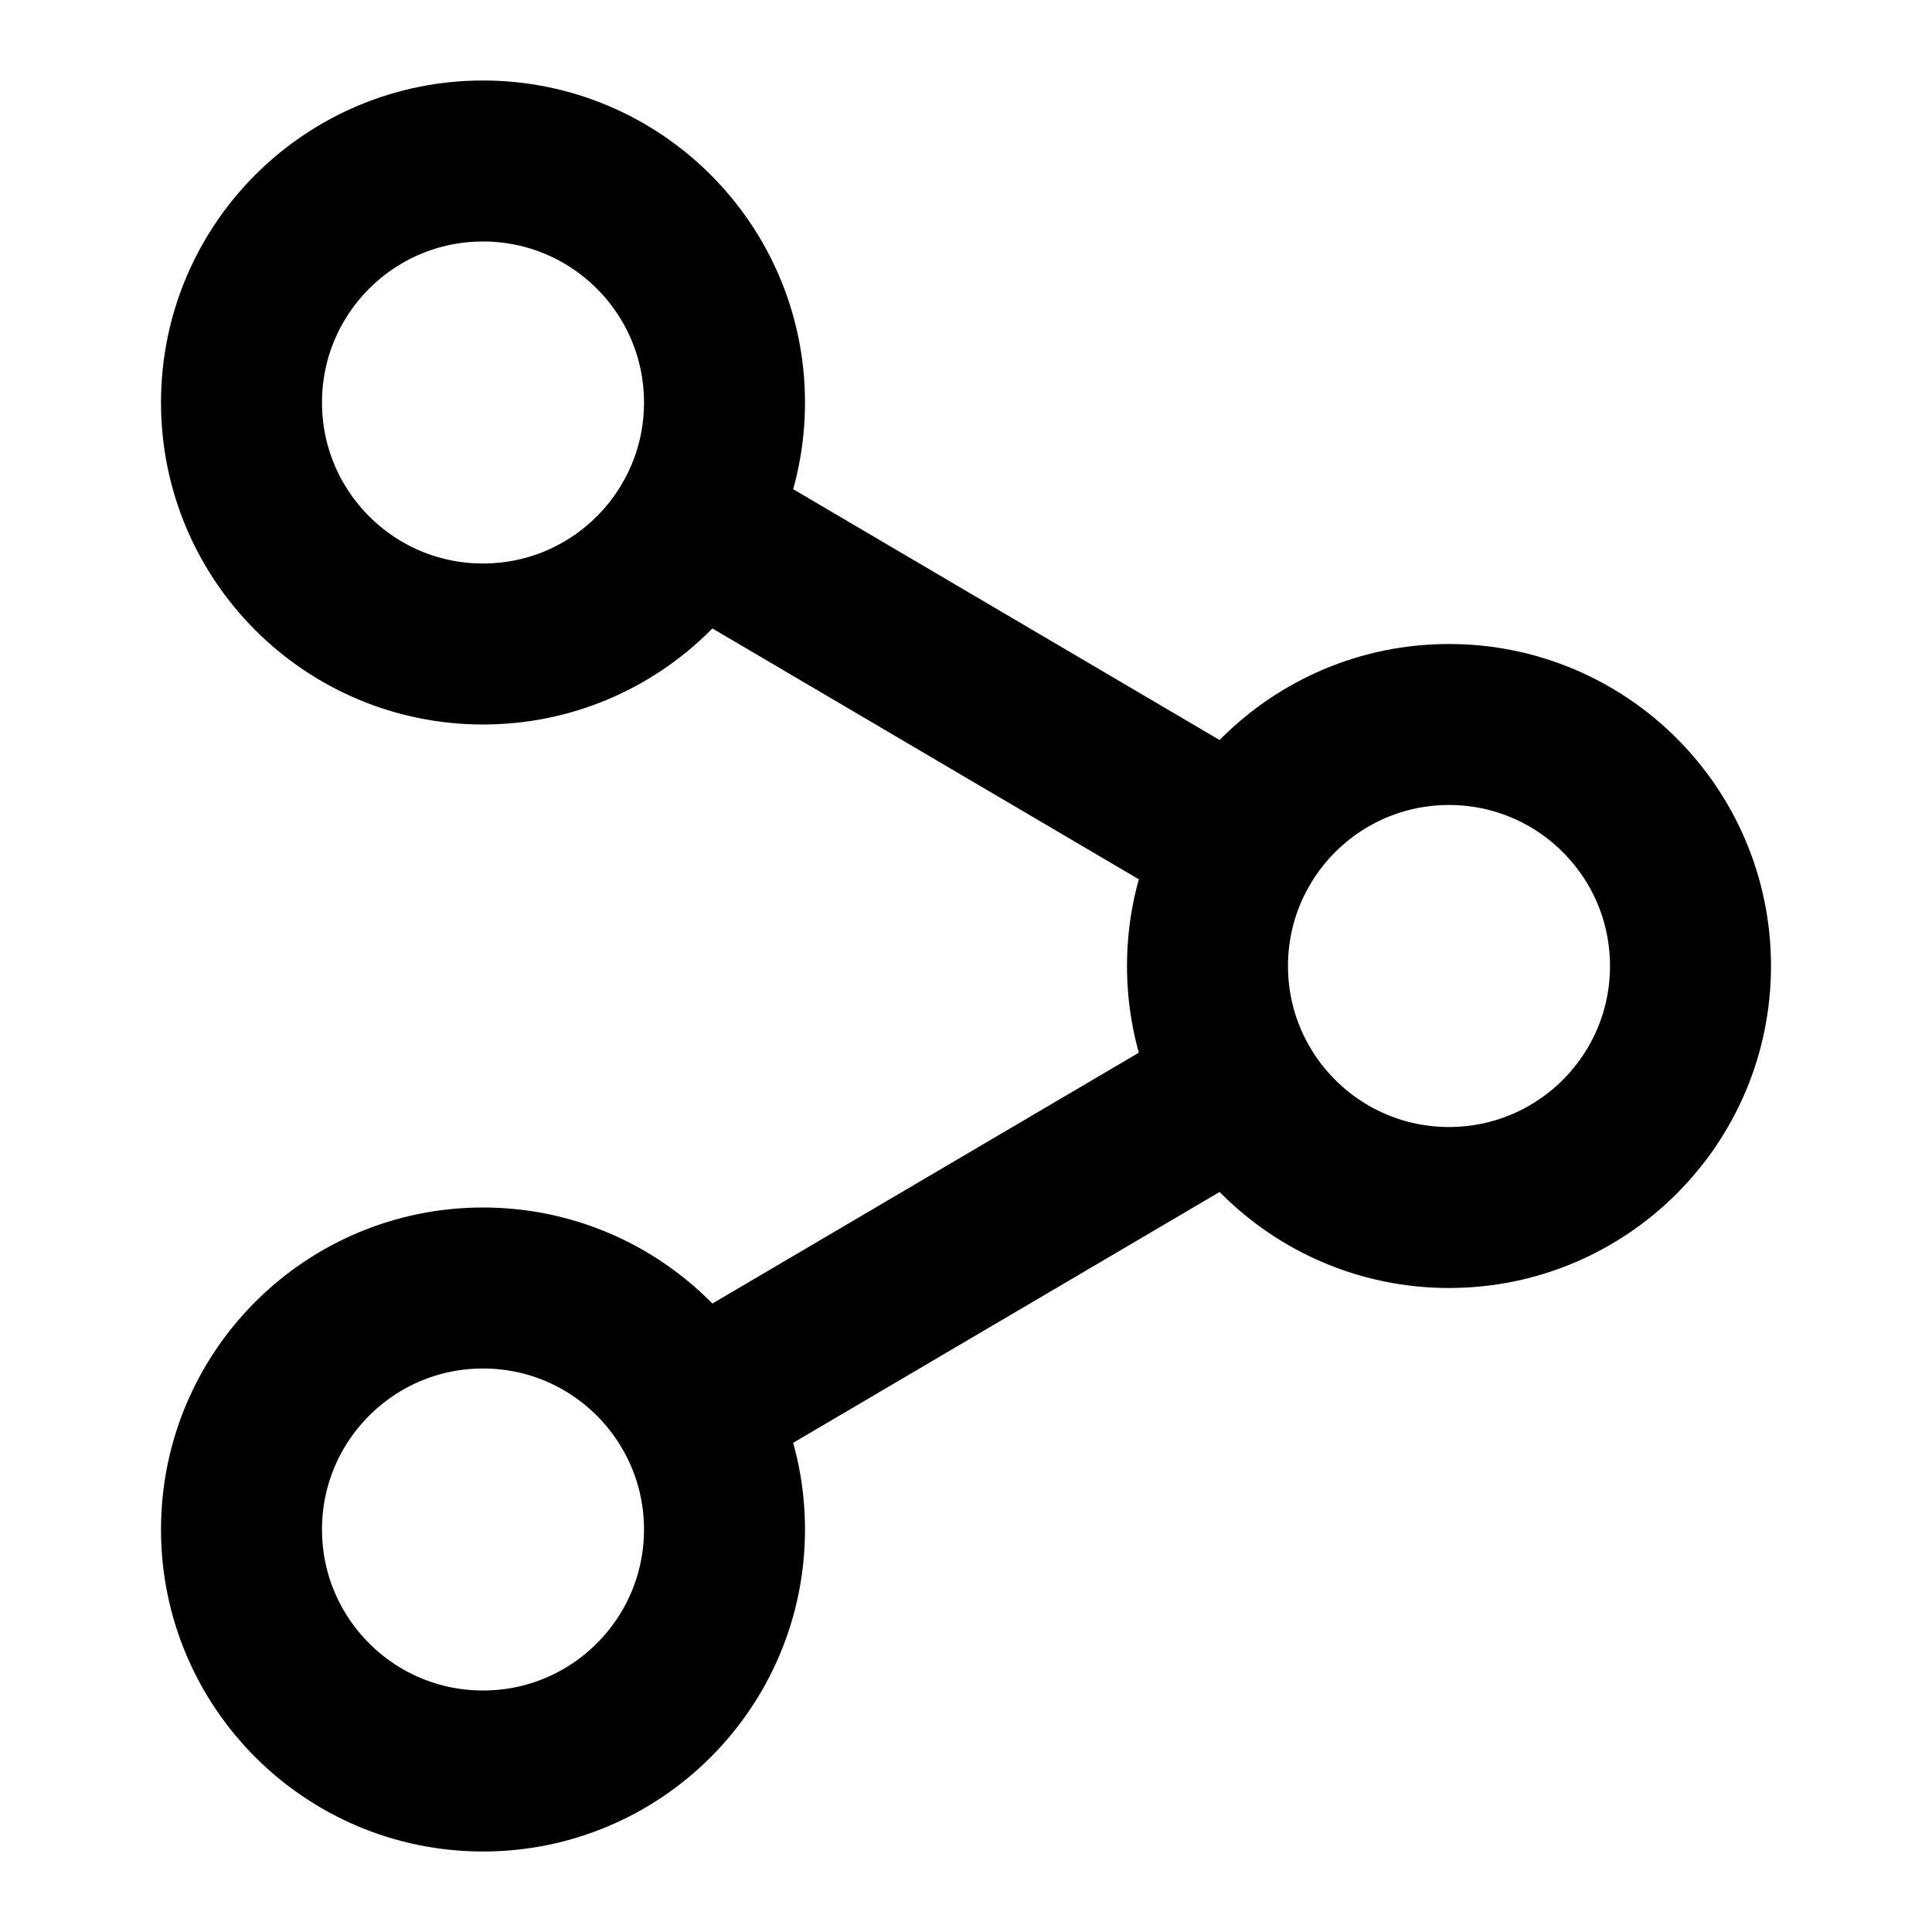
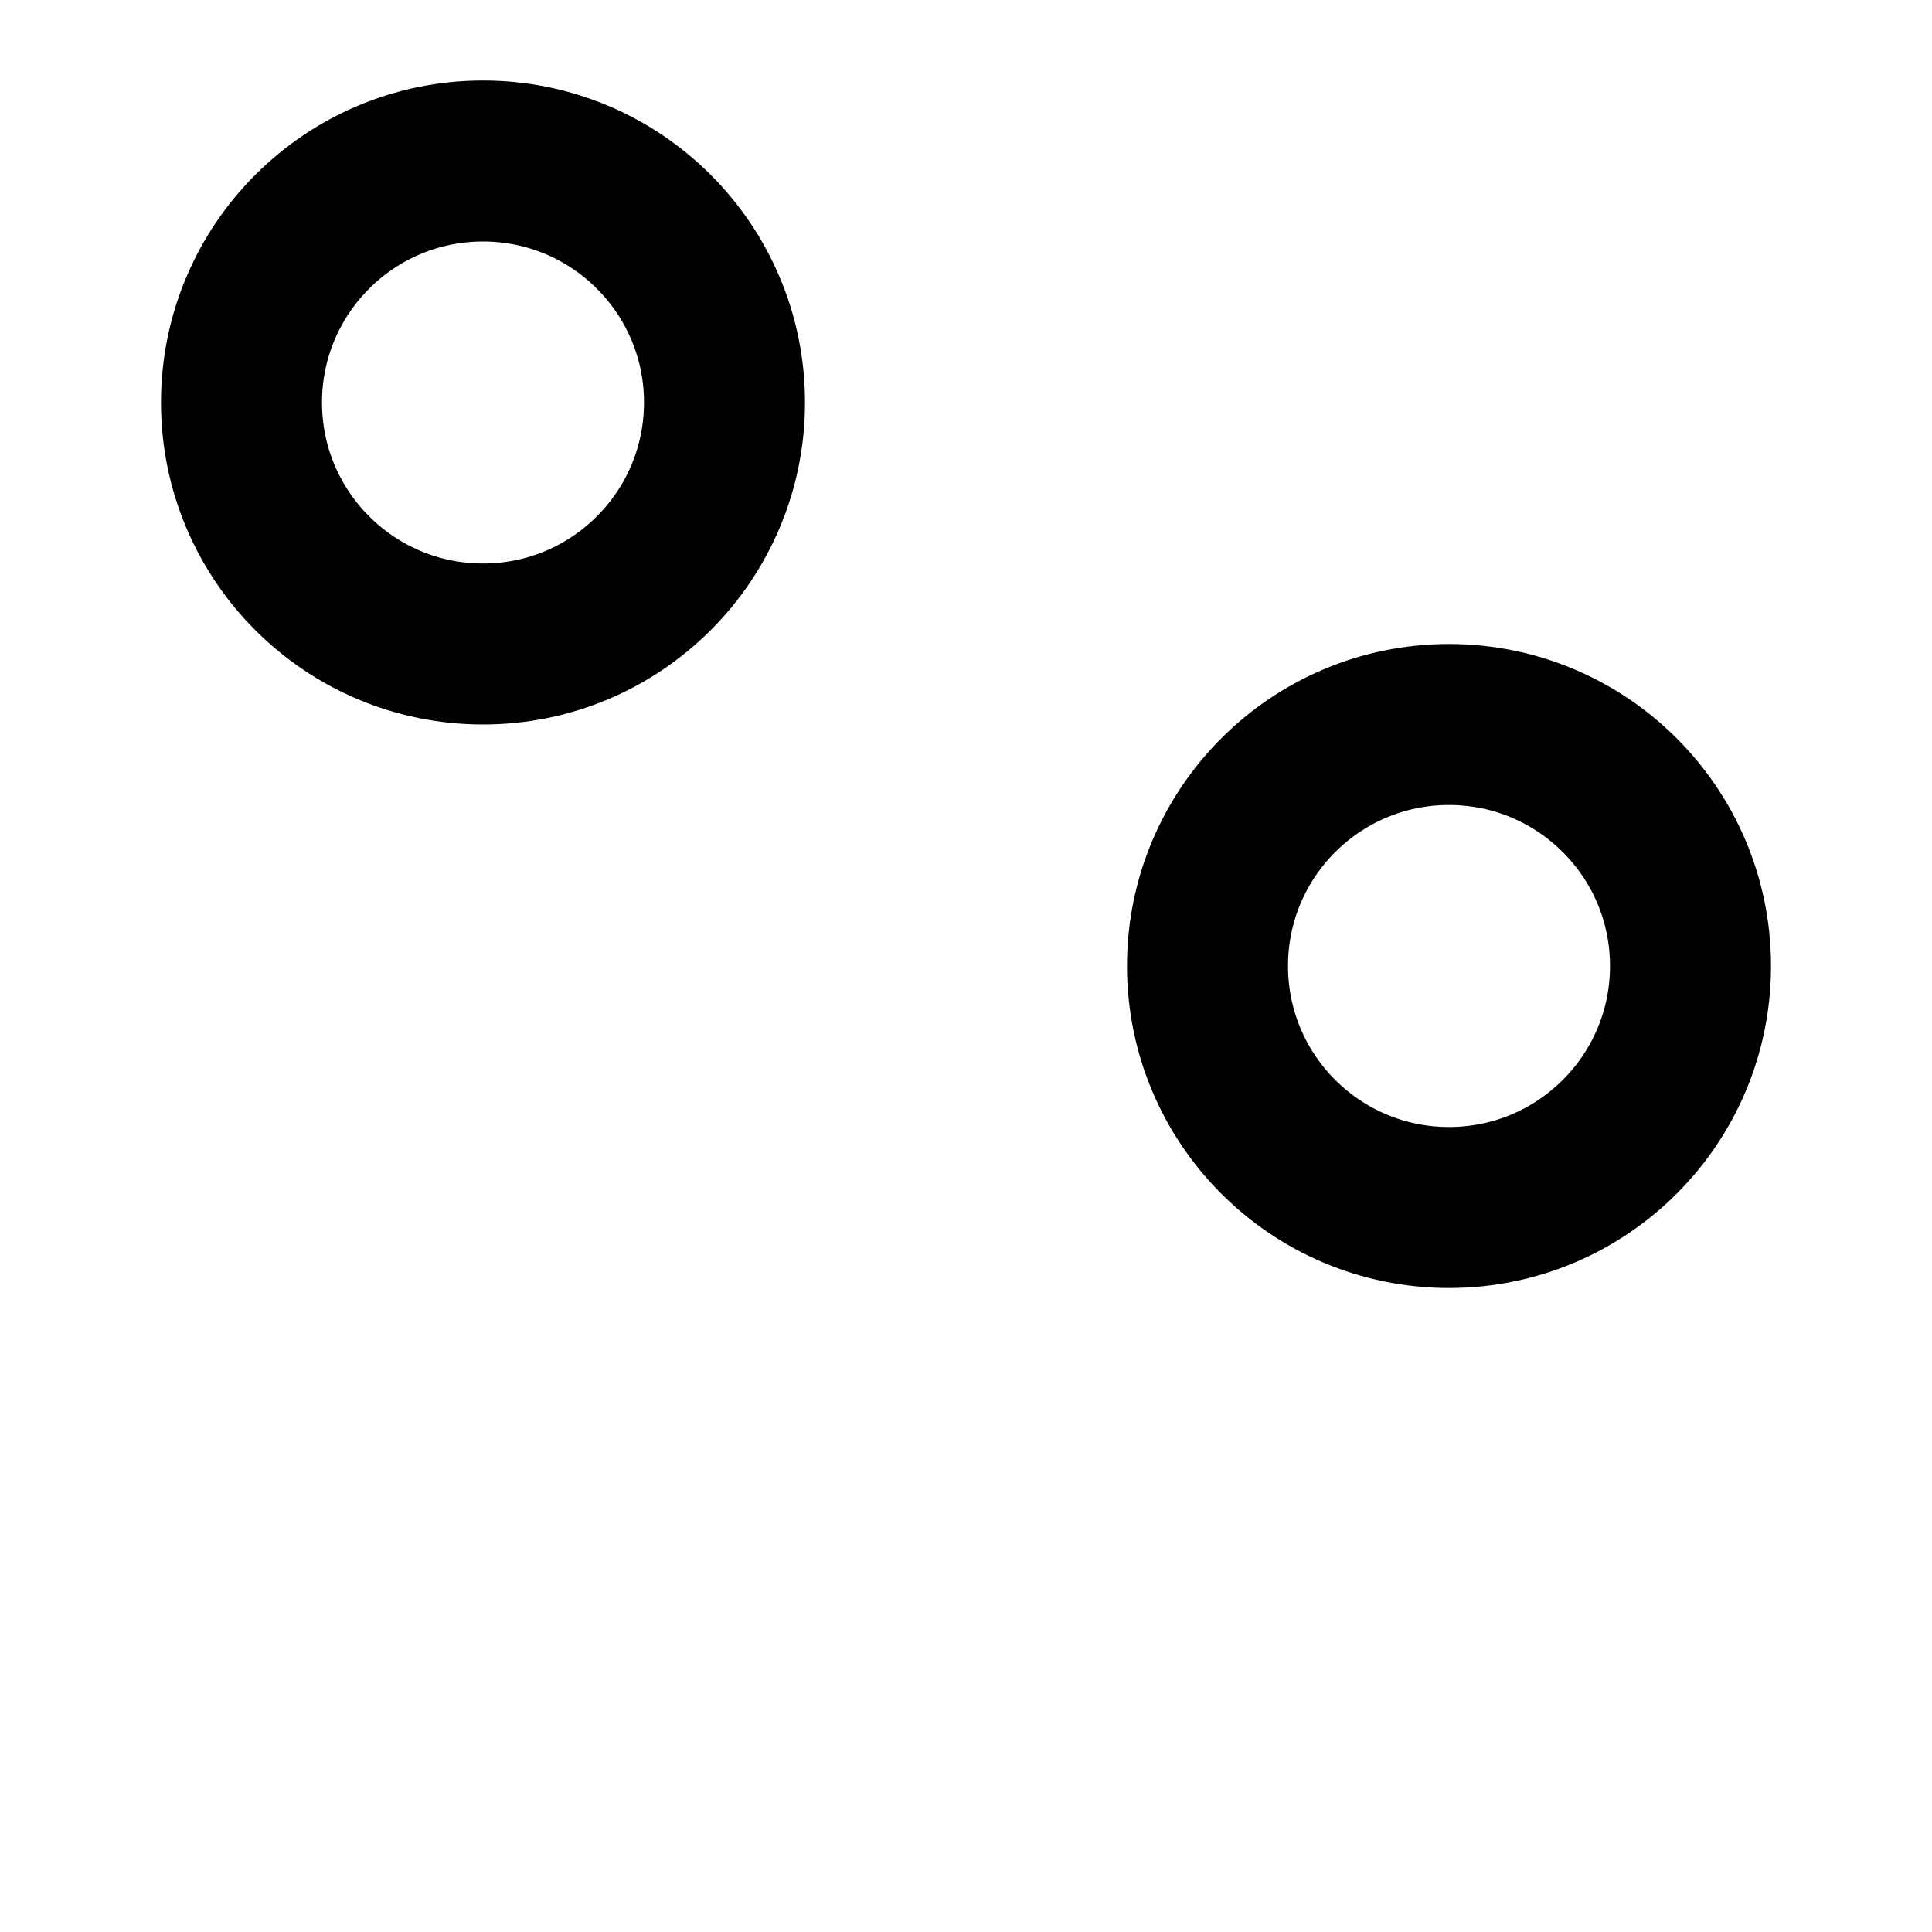
<svg xmlns="http://www.w3.org/2000/svg" width="24" height="24" viewBox="0 0 24 24" fill="none" stroke="currentColor" stroke-width="2" stroke-linecap="round" stroke-linejoin="round">
  <circle class="st0" cx="6" cy="5" r="3" />
  <circle class="st0" cx="18" cy="12" r="3" />
-   <circle class="st0" cx="6" cy="19" r="3" />
-   <line class="st0" x1="8.6" y1="17.5" x2="15.4" y2="13.5" />
-   <line class="st0" x1="15.4" y1="10.5" x2="8.6" y2="6.5" />
</svg>